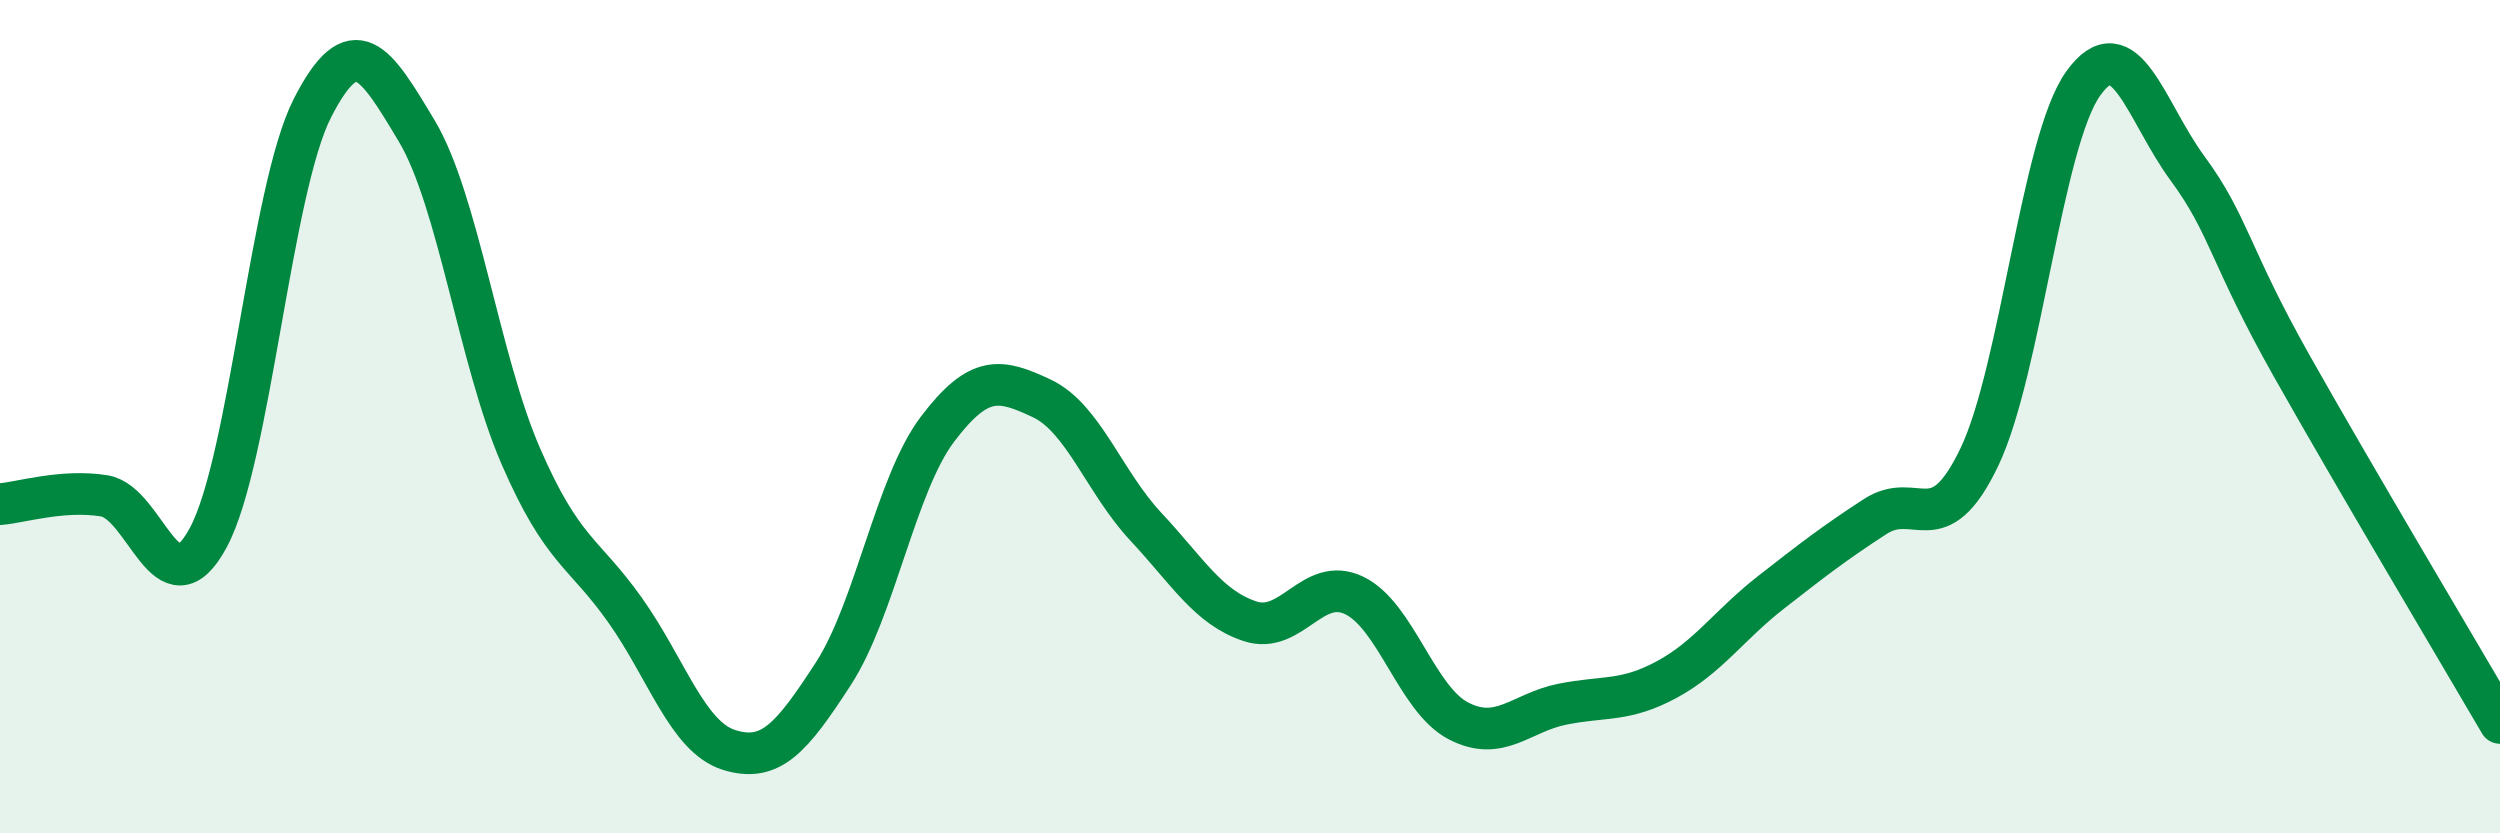
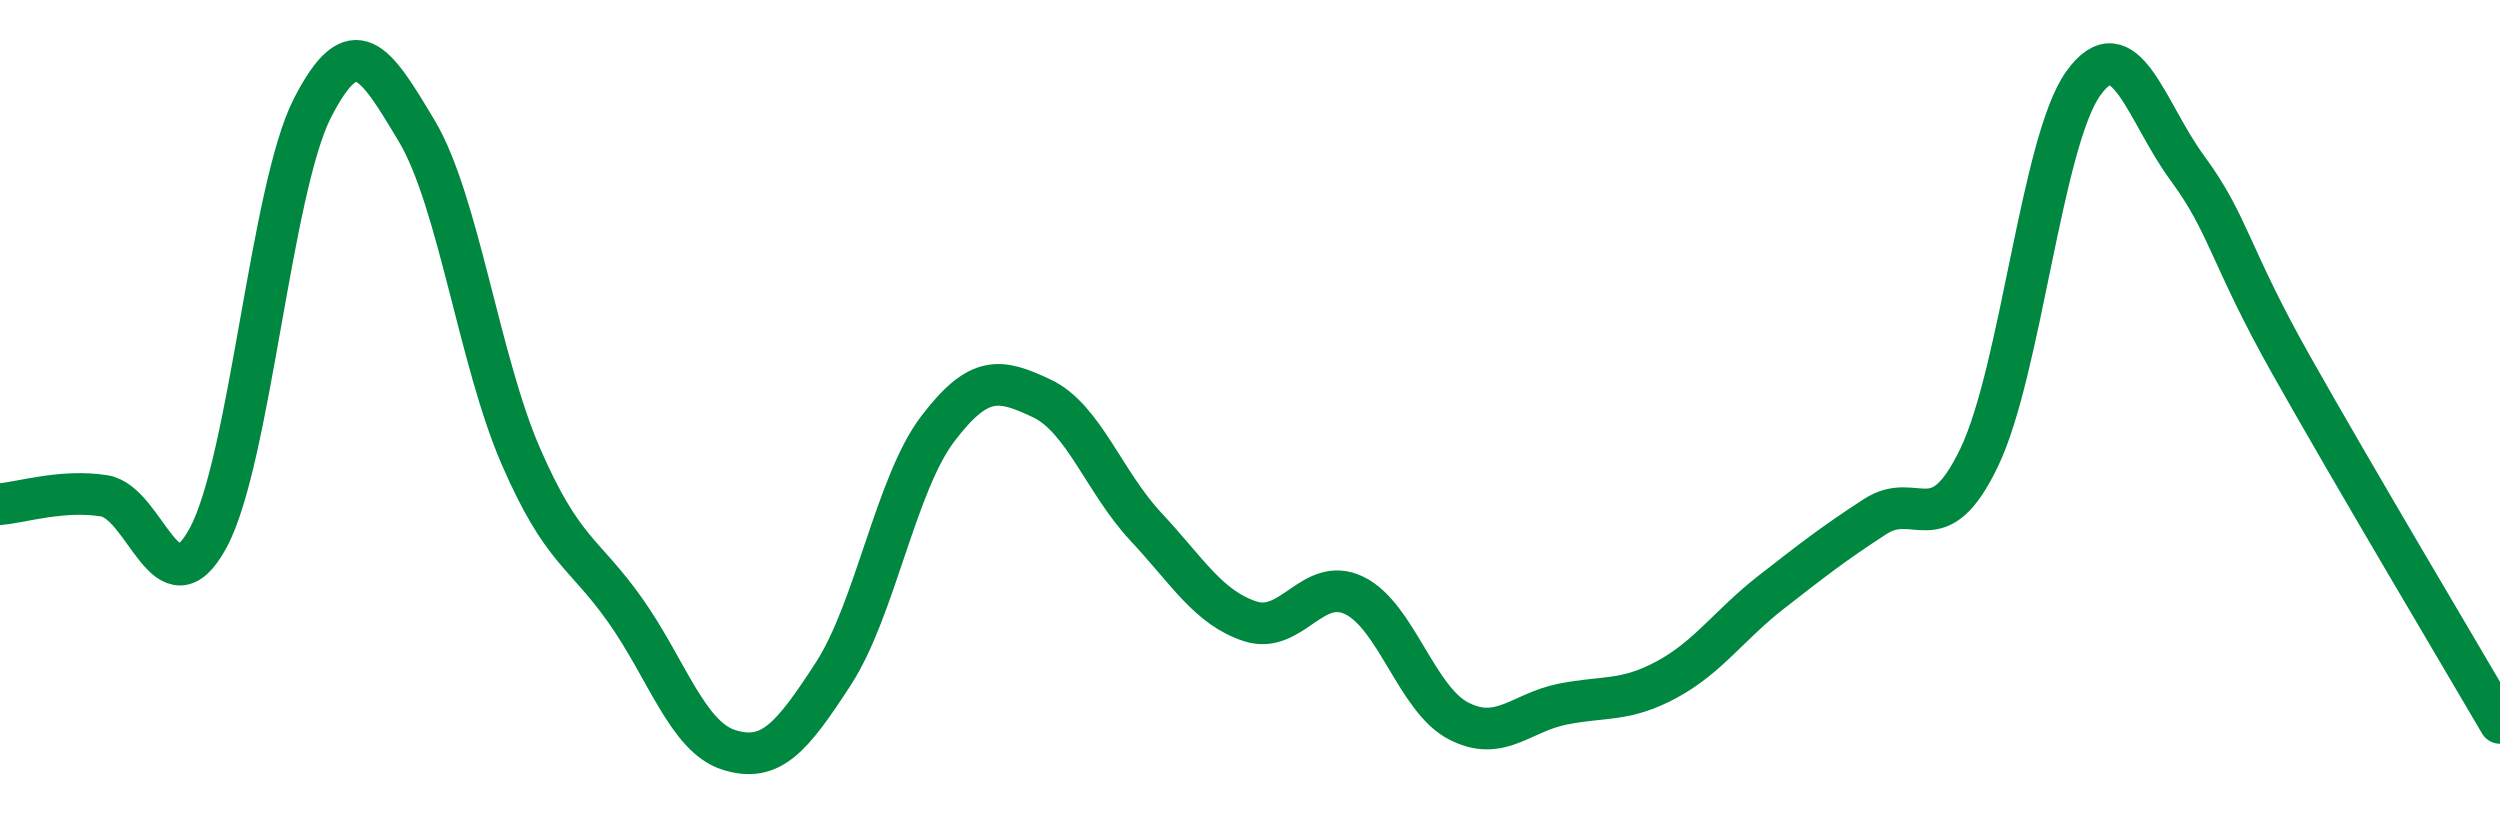
<svg xmlns="http://www.w3.org/2000/svg" width="60" height="20" viewBox="0 0 60 20">
-   <path d="M 0,12.1 C 0.5,12.06 1.5,11.74 2.5,11.9 C 3.5,12.06 4,14.76 5,12.9 C 6,11.04 6.5,4.54 7.5,2.59 C 8.5,0.64 9,1.47 10,3.14 C 11,4.81 11.5,8.65 12.5,10.95 C 13.5,13.25 14,13.23 15,14.64 C 16,16.05 16.5,17.69 17.5,18 C 18.5,18.31 19,17.71 20,16.17 C 21,14.63 21.5,11.62 22.5,10.3 C 23.5,8.98 24,9.09 25,9.56 C 26,10.03 26.5,11.57 27.5,12.64 C 28.5,13.71 29,14.58 30,14.91 C 31,15.24 31.5,13.81 32.5,14.29 C 33.5,14.77 34,16.78 35,17.3 C 36,17.82 36.5,17.1 37.5,16.9 C 38.5,16.7 39,16.85 40,16.31 C 41,15.77 41.5,15 42.5,14.22 C 43.5,13.44 44,13.05 45,12.4 C 46,11.75 46.5,13.06 47.5,10.98 C 48.5,8.9 49,3.39 50,2 C 51,0.61 51.5,2.68 52.5,4.04 C 53.5,5.4 53.5,6.12 55,8.78 C 56.5,11.44 59,15.64 60,17.35L60 20L0 20Z" fill="#008740" opacity="0.1" stroke-linecap="round" stroke-linejoin="round" />
  <path d="M 0,12.1 C 0.5,12.06 1.5,11.74 2.5,11.9 C 3.5,12.06 4,14.76 5,12.9 C 6,11.04 6.5,4.54 7.5,2.59 C 8.5,0.64 9,1.47 10,3.14 C 11,4.81 11.5,8.65 12.5,10.95 C 13.5,13.25 14,13.23 15,14.64 C 16,16.05 16.5,17.69 17.5,18 C 18.5,18.31 19,17.71 20,16.17 C 21,14.63 21.5,11.62 22.5,10.3 C 23.5,8.98 24,9.09 25,9.56 C 26,10.03 26.5,11.57 27.5,12.64 C 28.5,13.71 29,14.58 30,14.91 C 31,15.24 31.5,13.81 32.5,14.29 C 33.5,14.77 34,16.78 35,17.3 C 36,17.82 36.5,17.1 37.5,16.9 C 38.5,16.7 39,16.85 40,16.31 C 41,15.77 41.5,15 42.5,14.22 C 43.5,13.44 44,13.05 45,12.4 C 46,11.75 46.5,13.06 47.5,10.98 C 48.5,8.9 49,3.39 50,2 C 51,0.61 51.5,2.68 52.5,4.04 C 53.5,5.4 53.5,6.12 55,8.78 C 56.5,11.44 59,15.64 60,17.35" stroke="#008740" stroke-width="1" fill="none" stroke-linecap="round" stroke-linejoin="round" />
</svg>